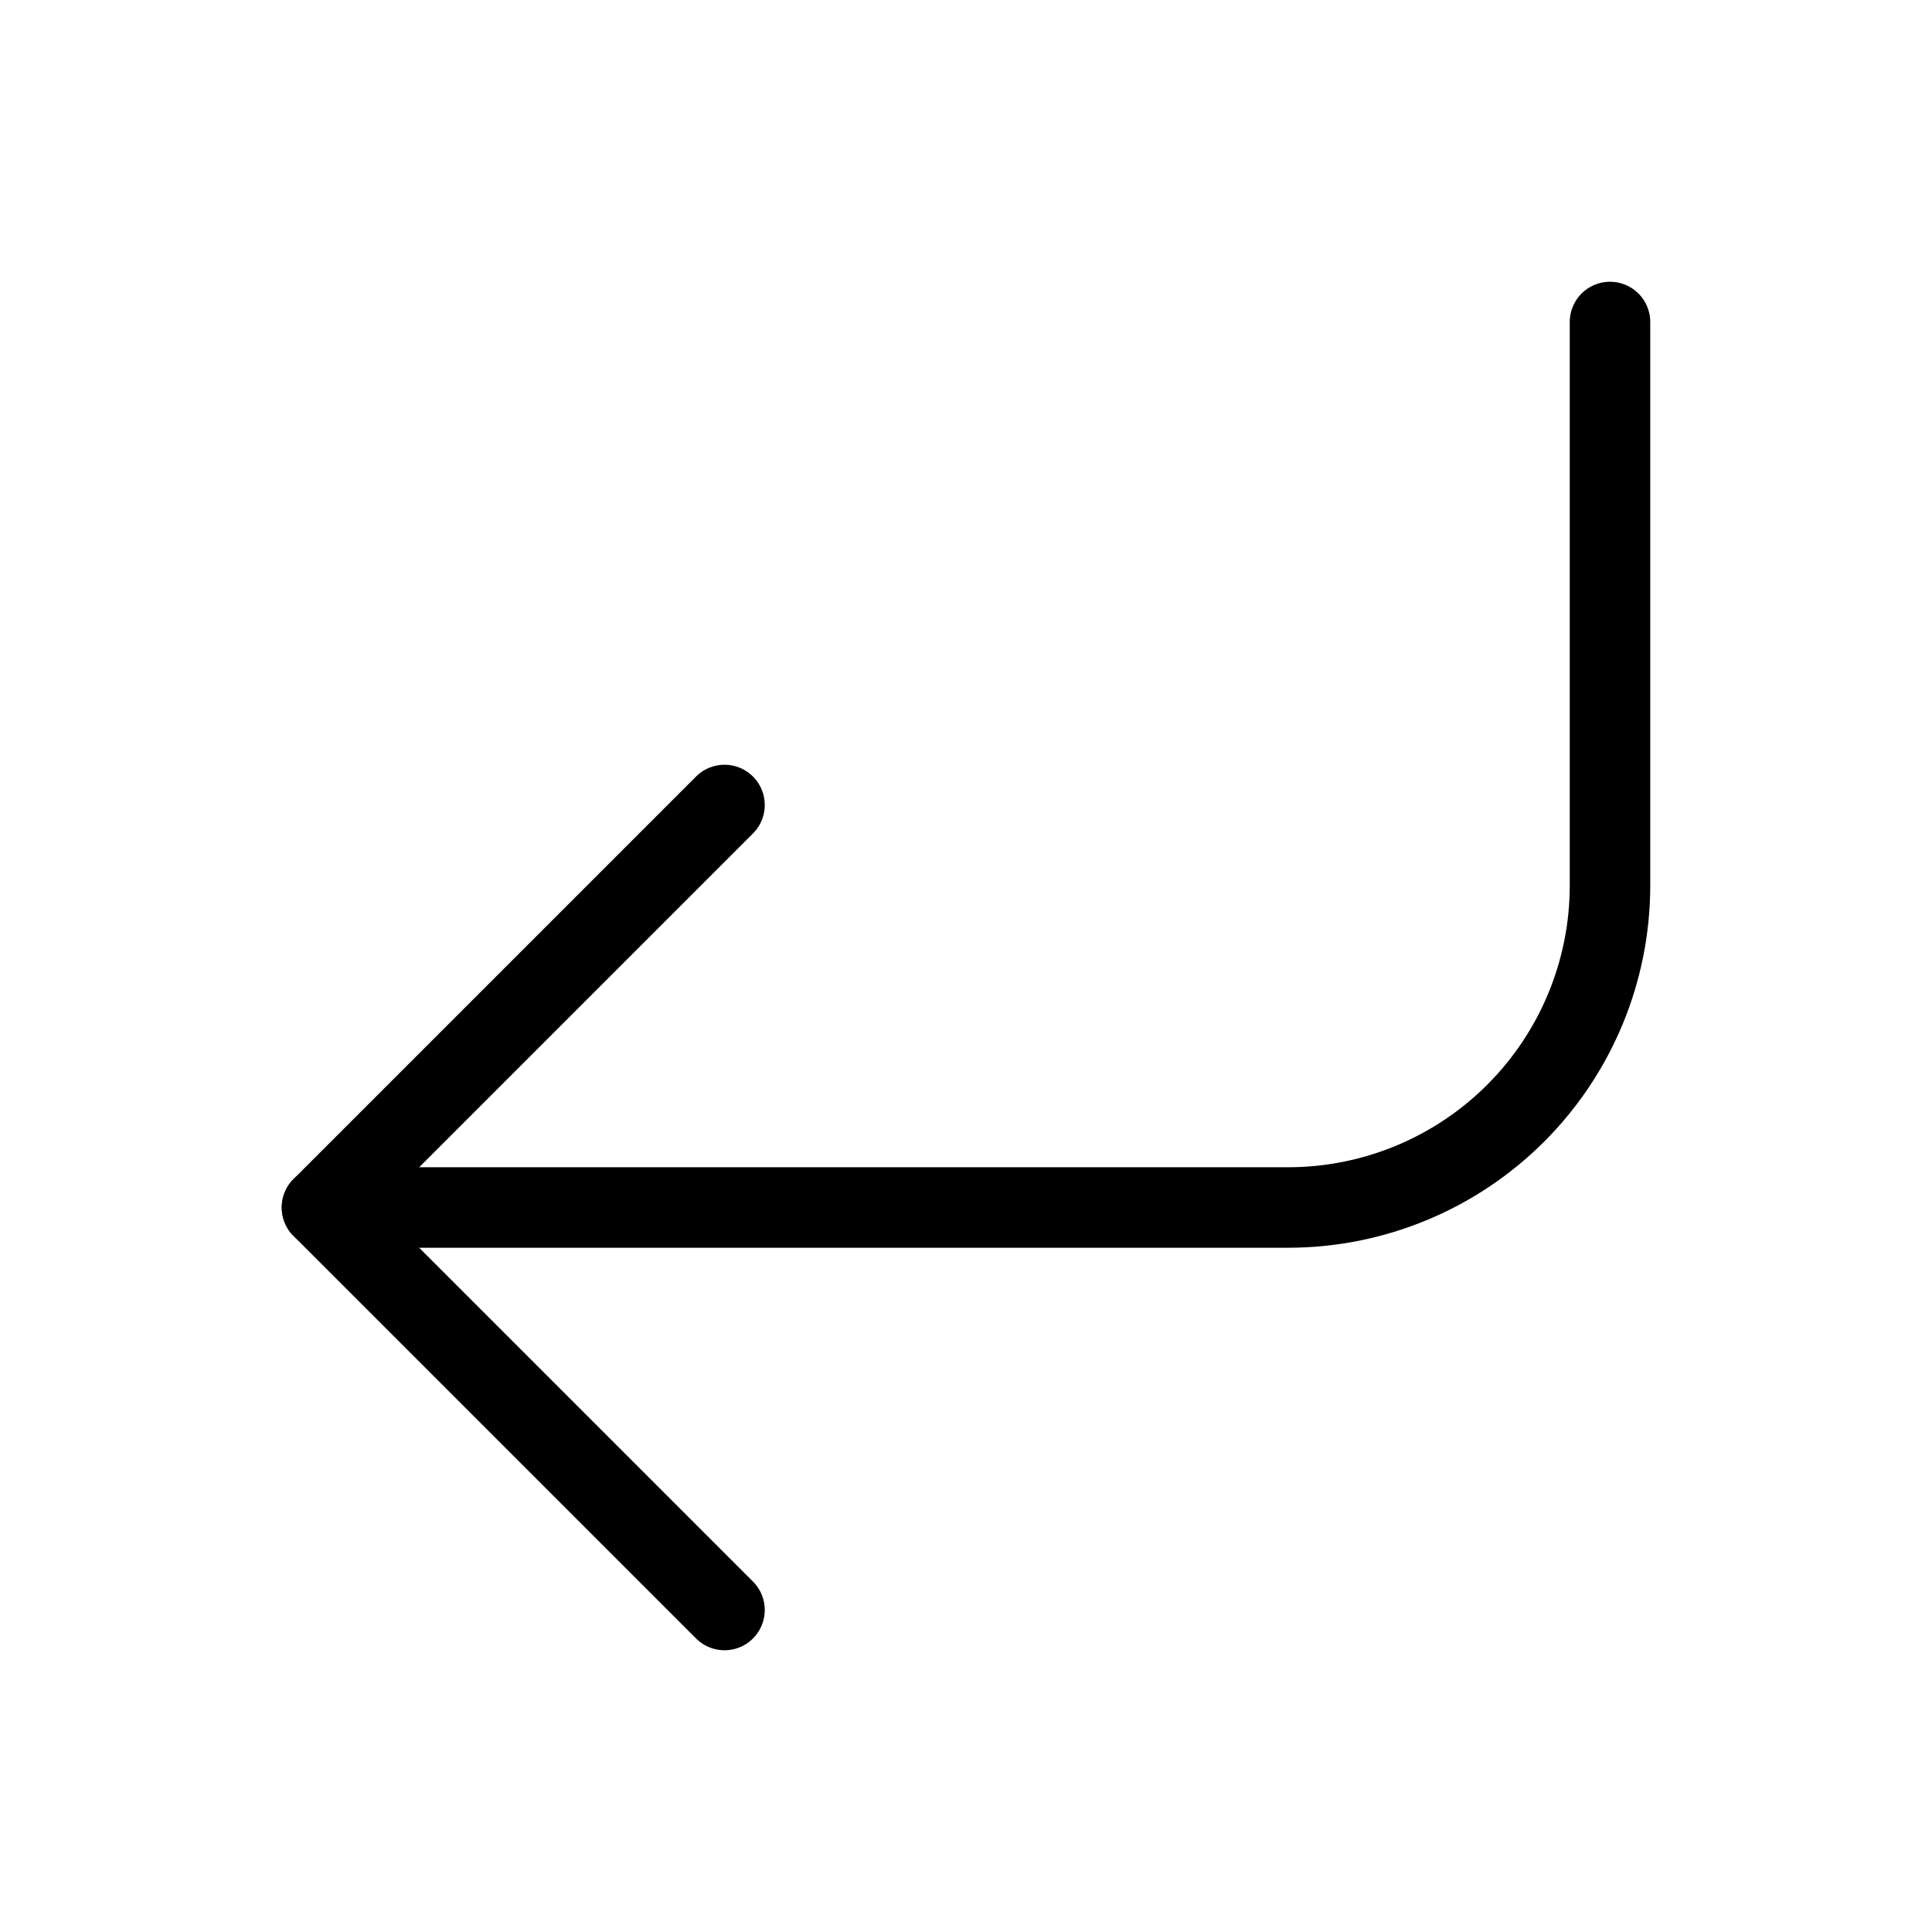
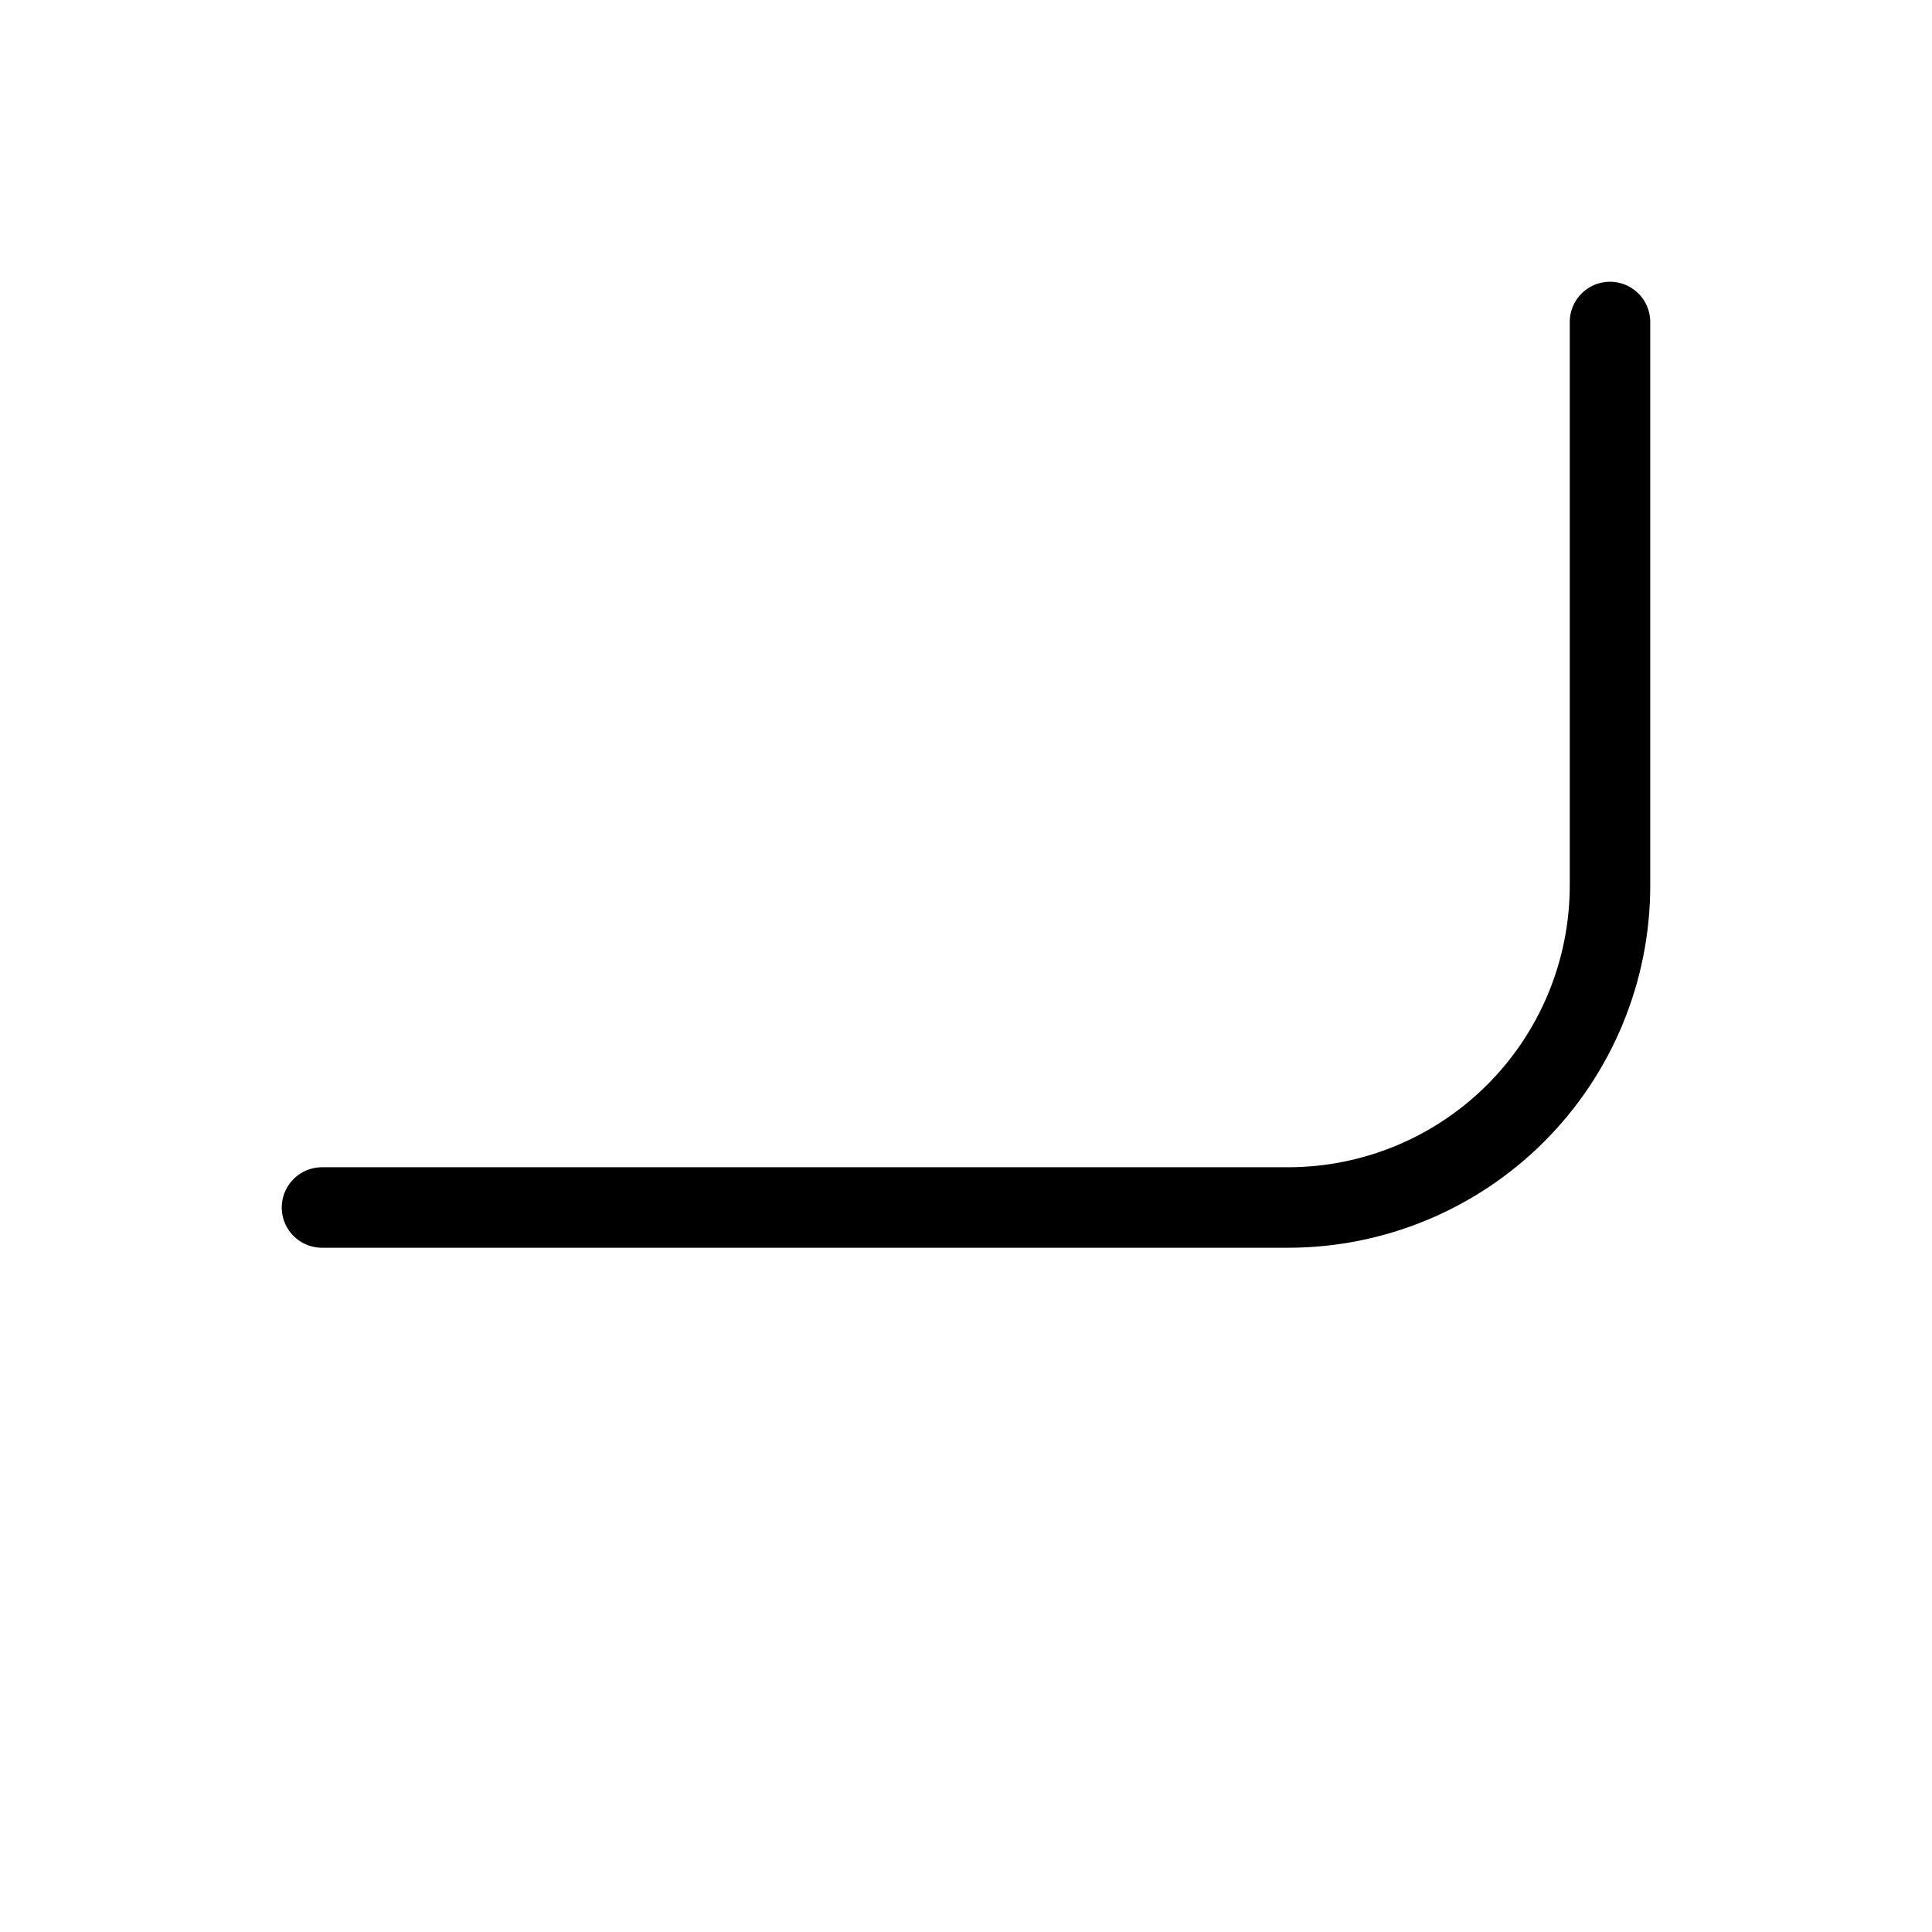
<svg xmlns="http://www.w3.org/2000/svg" width="48" height="48" viewBox="0 0 48 48" fill="none">
-   <path d="M18 20L8 30L18 40" stroke="black" stroke-width="2" stroke-linecap="round" stroke-linejoin="round" />
  <path d="M40 8V22C40 24.122 39.157 26.157 37.657 27.657C36.157 29.157 34.122 30 32 30H8" stroke="black" stroke-width="2" stroke-linecap="round" stroke-linejoin="round" />
</svg>